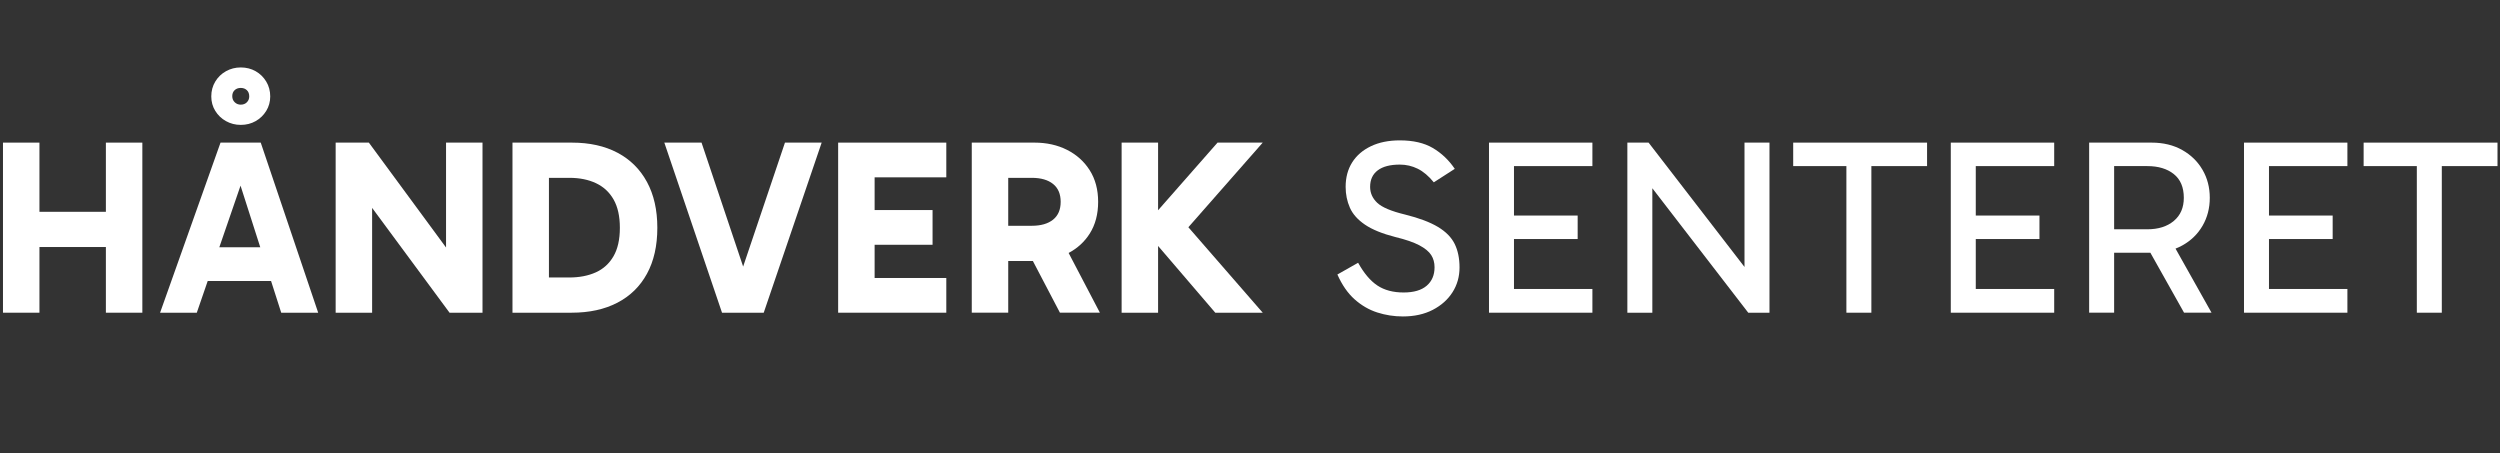
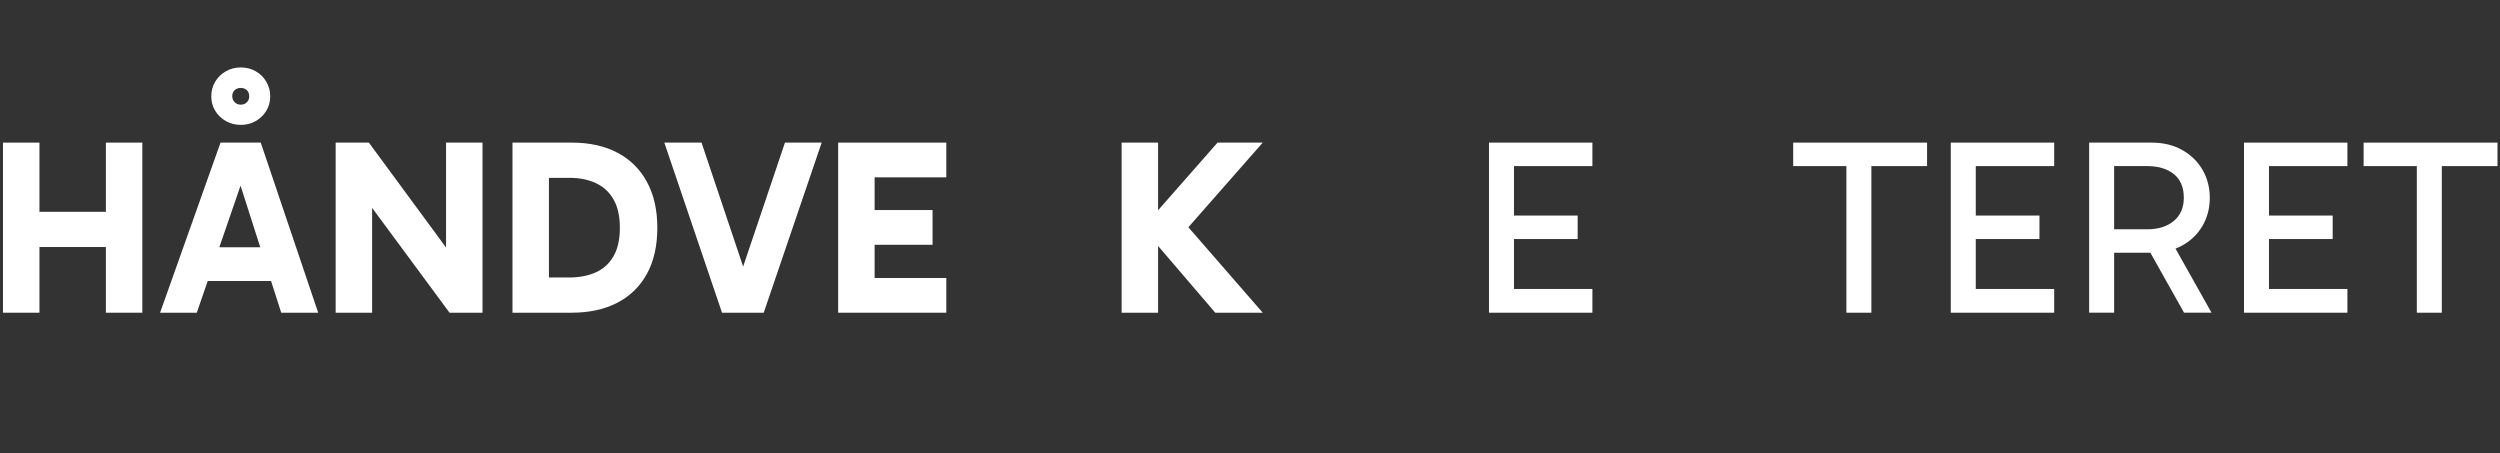
<svg xmlns="http://www.w3.org/2000/svg" id="Layer_2" data-name="Layer 2" viewBox="0 0 461.059 83.558">
  <rect x="0" y="0" width="461.059" height="83.558" fill="#333333" stroke="none" />
  <g id="Layer_3" data-name="Layer 3">
    <g>
      <polygon points="19.527 39.062 7.275 39.062 7.275 26.303 .55 26.303 .55 57.67 7.275 57.67 7.275 45.556 19.527 45.556 19.527 57.67 26.252 57.67 26.252 26.303 19.527 26.303 19.527 39.062" style="fill: #fff;" />
      <path d="M41.682,22.341c.829.461,1.734.691,2.718.691,1.013,0,1.927-.23,2.741-.691.813-.46,1.466-1.089,1.958-1.888.491-.798.737-1.688.737-2.672,0-1.013-.246-1.926-.737-2.74-.492-.813-1.145-1.451-1.958-1.912-.814-.46-1.728-.691-2.741-.691-.983,0-1.889.23-2.718.691s-1.49,1.098-1.98,1.912c-.492.814-.737,1.727-.737,2.74,0,.983.245,1.874.737,2.672.491.799,1.151,1.428,1.98,1.888ZM43.271,16.63c.291-.276.668-.415,1.128-.415s.836.138,1.128.415c.291.276.438.661.438,1.151,0,.431-.146.791-.438,1.083-.292.292-.668.438-1.128.438-.431,0-.799-.145-1.105-.438-.307-.291-.46-.668-.46-1.128s.145-.829.438-1.105Z" style="fill: #fff;" />
      <path d="M40.669,26.303l-11.146,31.367h6.771l2.014-5.85h11.682l1.873,5.85h6.817l-10.594-31.367h-7.416ZM40.447,45.603l3.913-11.366,3.639,11.366h-7.551Z" style="fill: #fff;" />
      <polygon points="82.261 45.644 68.028 26.303 61.902 26.303 61.902 57.67 68.627 57.67 68.627 38.338 82.906 57.67 88.986 57.67 88.986 26.303 82.261 26.303 82.261 45.644" style="fill: #fff;" />
      <path d="M113.881,28.168c-2.349-1.244-5.152-1.865-8.406-1.865h-10.962v31.367h10.916c3.254,0,6.064-.614,8.429-1.843,2.364-1.228,4.184-3.009,5.458-5.343,1.274-2.333,1.911-5.158,1.911-8.475,0-3.285-.637-6.103-1.911-8.452-1.275-2.349-3.086-4.146-5.435-5.389ZM113.144,47.26c-.783,1.353-1.873,2.343-3.27,2.972-1.398.63-3.033.944-4.906.944h-3.731v-18.378h3.777c1.873,0,3.508.33,4.905.99,1.397.661,2.479,1.666,3.247,3.017.768,1.352,1.152,3.086,1.152,5.205,0,2.15-.392,3.9-1.175,5.25Z" style="fill: #fff;" />
      <polygon points="137.053 49.162 129.38 26.303 122.517 26.303 133.157 57.67 140.849 57.67 151.535 26.303 144.765 26.303 137.053 49.162" style="fill: #fff;" />
      <polygon points="154.575 57.67 174.52 57.67 174.52 51.268 161.3 51.268 161.3 45.142 171.986 45.142 171.986 38.739 161.3 38.739 161.3 32.705 174.52 32.705 174.52 26.303 154.575 26.303 154.575 57.67" style="fill: #fff;" />
-       <path d="M200.98,43.068c1.028-1.627,1.543-3.577,1.543-5.849,0-2.241-.515-4.176-1.543-5.804-1.029-1.627-2.426-2.886-4.191-3.777-1.766-.891-3.77-1.336-6.011-1.336h-11.561v31.367h6.725v-9.534h4.544l4.991,9.534h7.37l-5.766-11.016c1.623-.865,2.931-2.052,3.901-3.586ZM185.941,32.797h4.33c1.688,0,3.001.376,3.938,1.128.937.753,1.405,1.85,1.405,3.293s-.468,2.541-1.405,3.293c-.937.753-2.25,1.128-3.938,1.128h-4.33v-8.843Z" style="fill: #fff;" />
      <polygon points="224.54 26.303 213.578 38.777 213.578 26.303 206.853 26.303 206.853 57.67 213.578 57.67 213.578 45.358 224.125 57.67 232.877 57.67 219.163 41.909 232.877 26.303 224.54 26.303" style="fill: #fff;" />
-       <path d="M265.188,41.848c-1.459-.875-3.478-1.635-6.058-2.28-2.549-.614-4.26-1.336-5.136-2.165-.875-.829-1.312-1.812-1.312-2.948,0-1.32.468-2.333,1.405-3.04.937-.706,2.295-1.06,4.076-1.06,1.167,0,2.264.253,3.293.76,1.028.506,2.02,1.343,2.972,2.51l3.868-2.487c-1.104-1.627-2.457-2.909-4.053-3.846-1.597-.937-3.624-1.405-6.08-1.405-2.058,0-3.839.361-5.343,1.083-1.505.722-2.656,1.72-3.455,2.994-.799,1.275-1.197,2.771-1.197,4.491,0,1.382.261,2.664.783,3.846.521,1.183,1.451,2.227,2.786,3.132,1.336.906,3.201,1.666,5.597,2.28,1.903.46,3.378.967,4.422,1.52s1.773,1.151,2.188,1.797c.415.645.622,1.397.622,2.257,0,1.443-.483,2.579-1.451,3.408-.967.829-2.388,1.244-4.261,1.244-1.935,0-3.546-.43-4.836-1.29-1.29-.859-2.472-2.257-3.547-4.191l-3.823,2.165c.859,1.935,1.919,3.462,3.179,4.583,1.259,1.121,2.648,1.927,4.168,2.418,1.521.49,3.094.736,4.722.736,2.119,0,3.961-.407,5.527-1.22,1.566-.813,2.778-1.896,3.639-3.248.859-1.351,1.29-2.87,1.29-4.56,0-1.688-.3-3.14-.898-4.353s-1.628-2.257-3.086-3.132Z" style="fill: #fff;" />
      <polygon points="274.606 57.67 293.676 57.67 293.676 53.294 279.213 53.294 279.213 44.082 290.958 44.082 290.958 39.752 279.213 39.752 279.213 30.632 293.676 30.632 293.676 26.303 274.606 26.303 274.606 57.67" style="fill: #fff;" />
-       <polygon points="321.727 49.233 304.039 26.303 300.124 26.303 300.124 57.67 304.73 57.67 304.73 34.717 322.417 57.67 326.333 57.67 326.333 26.303 321.727 26.303 321.727 49.233" style="fill: #fff;" />
      <polygon points="330.708 30.632 340.519 30.632 340.519 57.67 345.125 57.67 345.125 30.632 355.396 30.632 355.396 26.303 330.708 26.303 330.708 30.632" style="fill: #fff;" />
      <polygon points="359.772 57.67 378.842 57.67 378.842 53.294 364.379 53.294 364.379 44.082 376.124 44.082 376.124 39.752 364.379 39.752 364.379 30.632 378.842 30.632 378.842 26.303 359.772 26.303 359.772 57.67" style="fill: #fff;" />
      <path d="M402.446,45.279c1.612-.89,2.863-2.103,3.754-3.639.891-1.535,1.336-3.254,1.336-5.159,0-1.903-.445-3.623-1.336-5.159-.891-1.535-2.142-2.756-3.754-3.662-1.611-.906-3.493-1.359-5.642-1.359h-11.516v31.367h4.606v-11.055h6.686l6.211,11.055h5.066l-6.641-11.82c.425-.164.835-.353,1.228-.571ZM389.896,30.632h6.126c2.026,0,3.653.492,4.882,1.474,1.229.983,1.843,2.441,1.843,4.375,0,1.812-.614,3.232-1.843,4.261-1.229,1.029-2.855,1.543-4.882,1.543h-6.126v-11.653Z" style="fill: #fff;" />
      <polygon points="413.847 57.67 432.916 57.67 432.916 53.294 418.453 53.294 418.453 44.082 430.198 44.082 430.198 39.752 418.453 39.752 418.453 30.632 432.916 30.632 432.916 26.303 413.847 26.303 413.847 57.67" style="fill: #fff;" />
      <polygon points="460.598 26.303 435.909 26.303 435.909 30.632 445.72 30.632 445.72 57.67 450.326 57.67 450.326 30.632 460.598 30.632 460.598 26.303" style="fill: #fff;" />
    </g>
-     <rect width="461.059" height="83.558" style="fill: none;" />
  </g>
</svg>